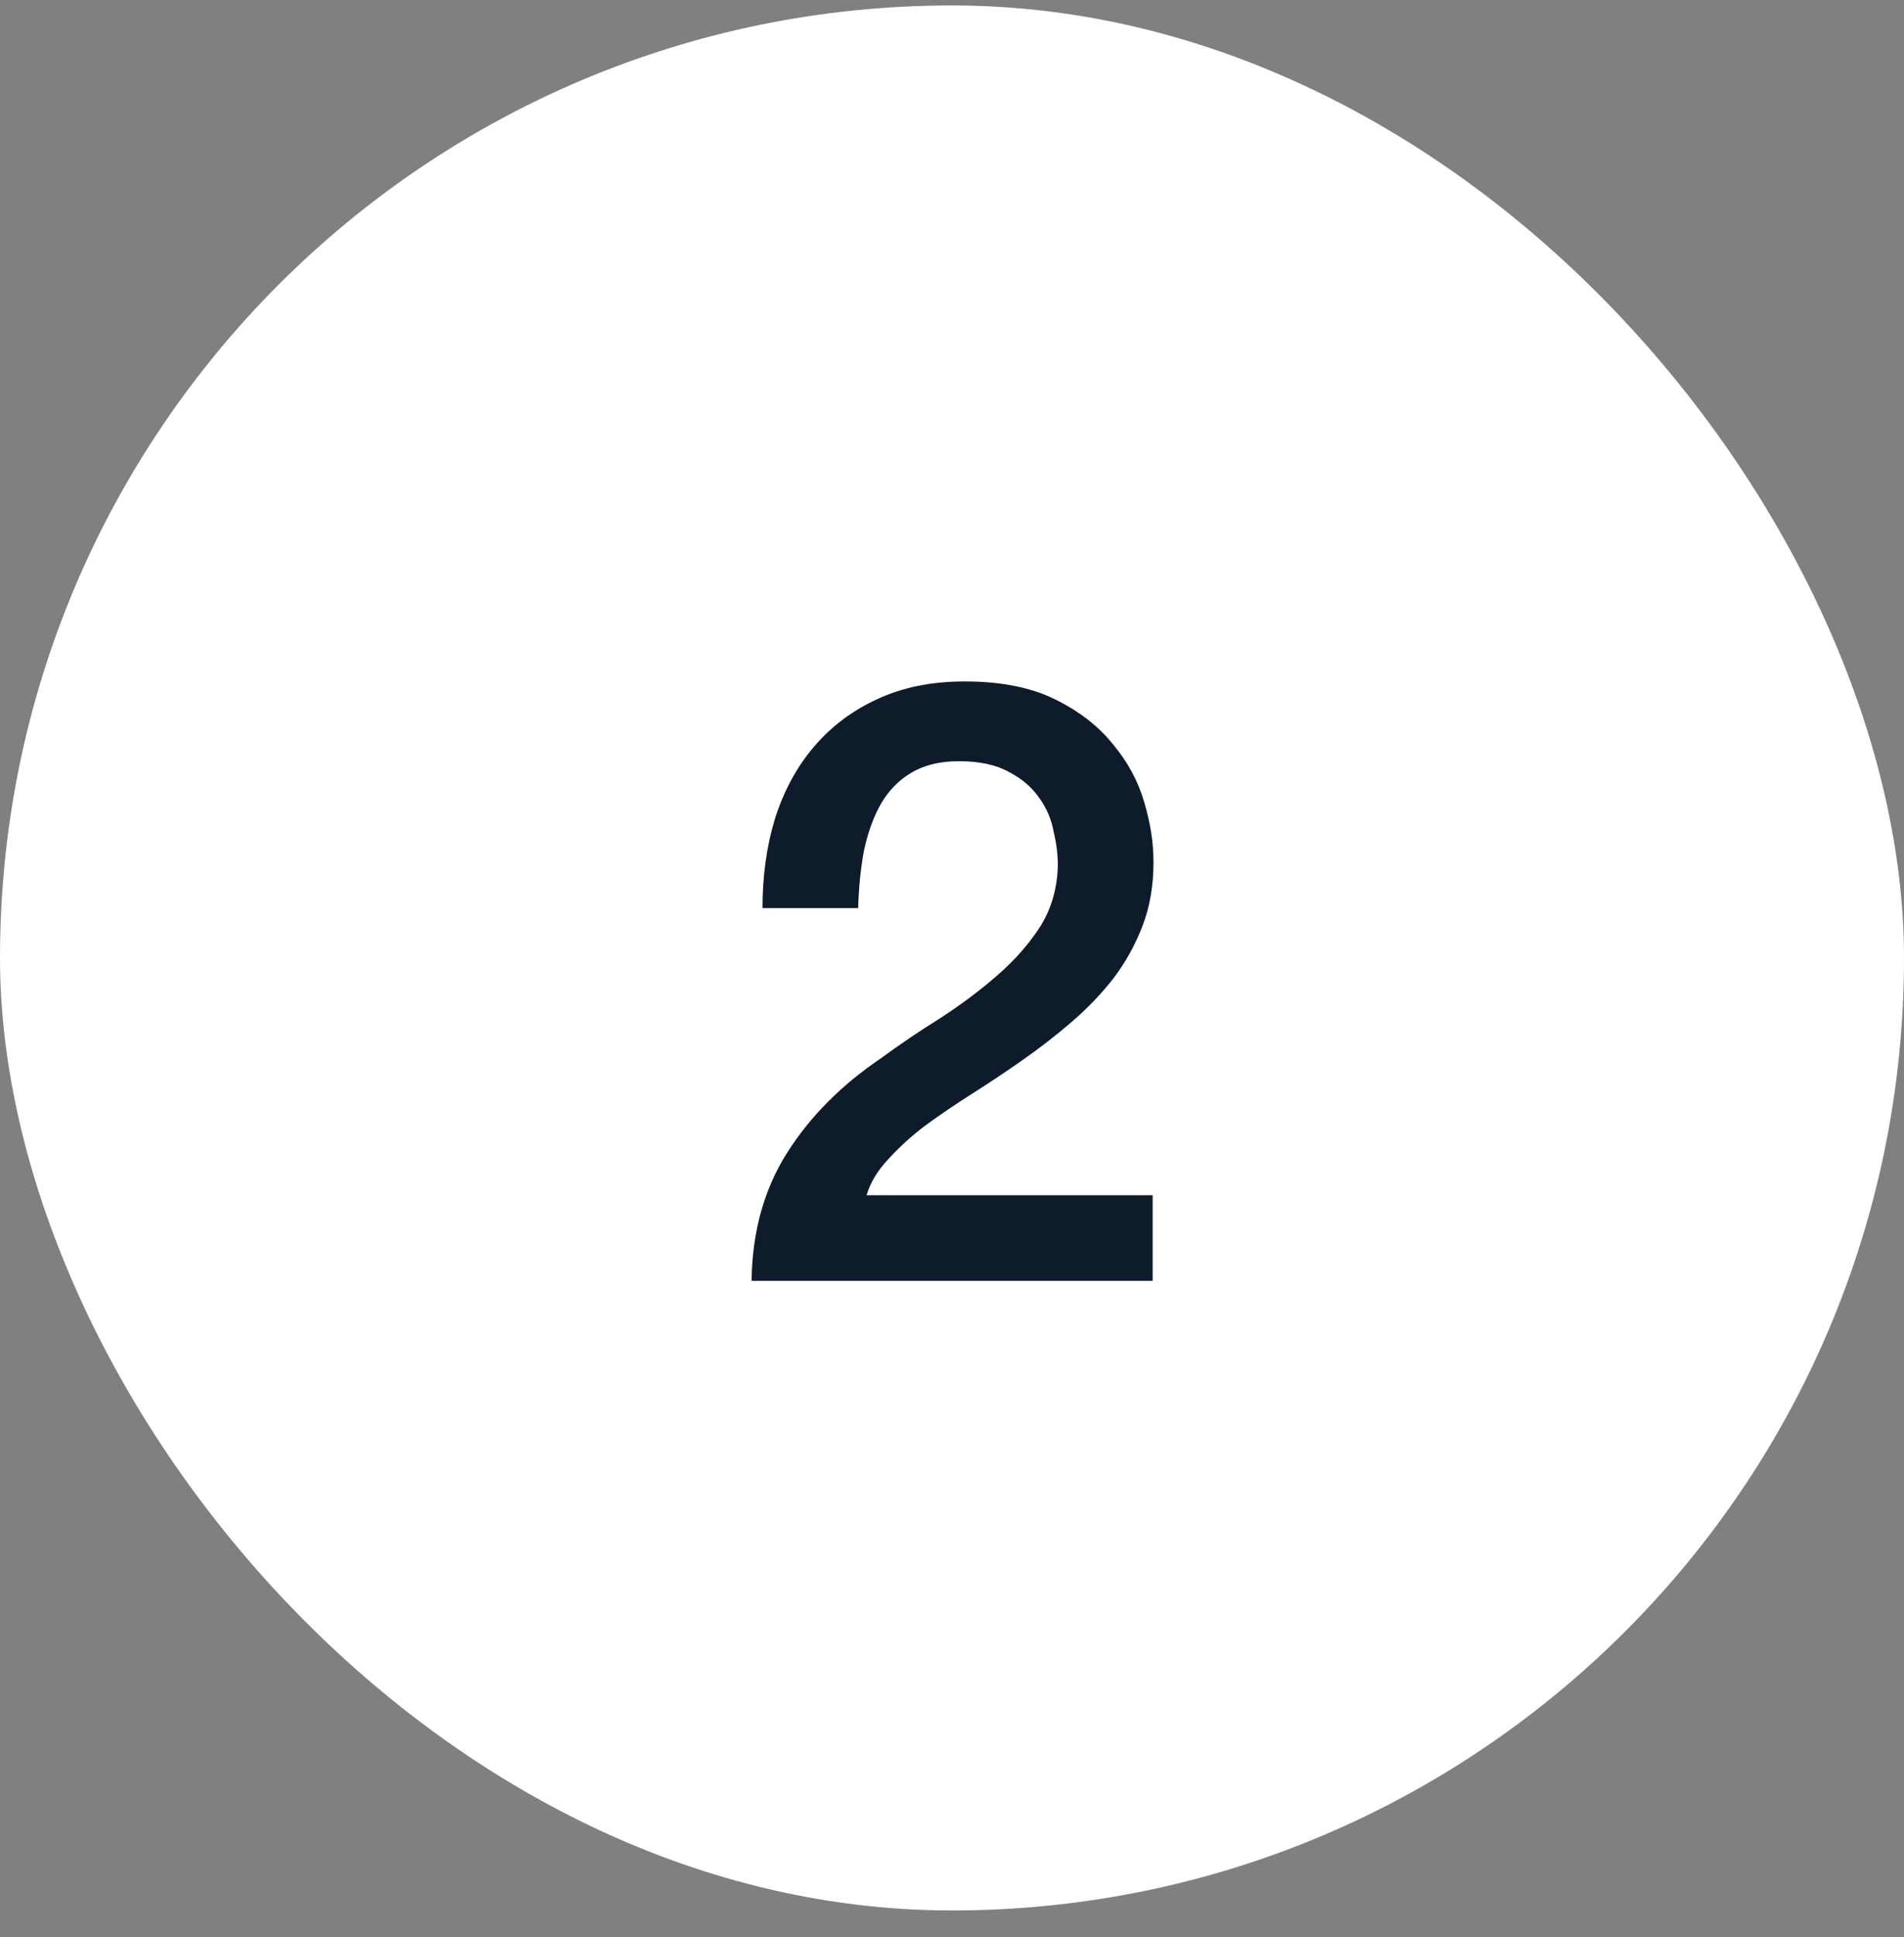
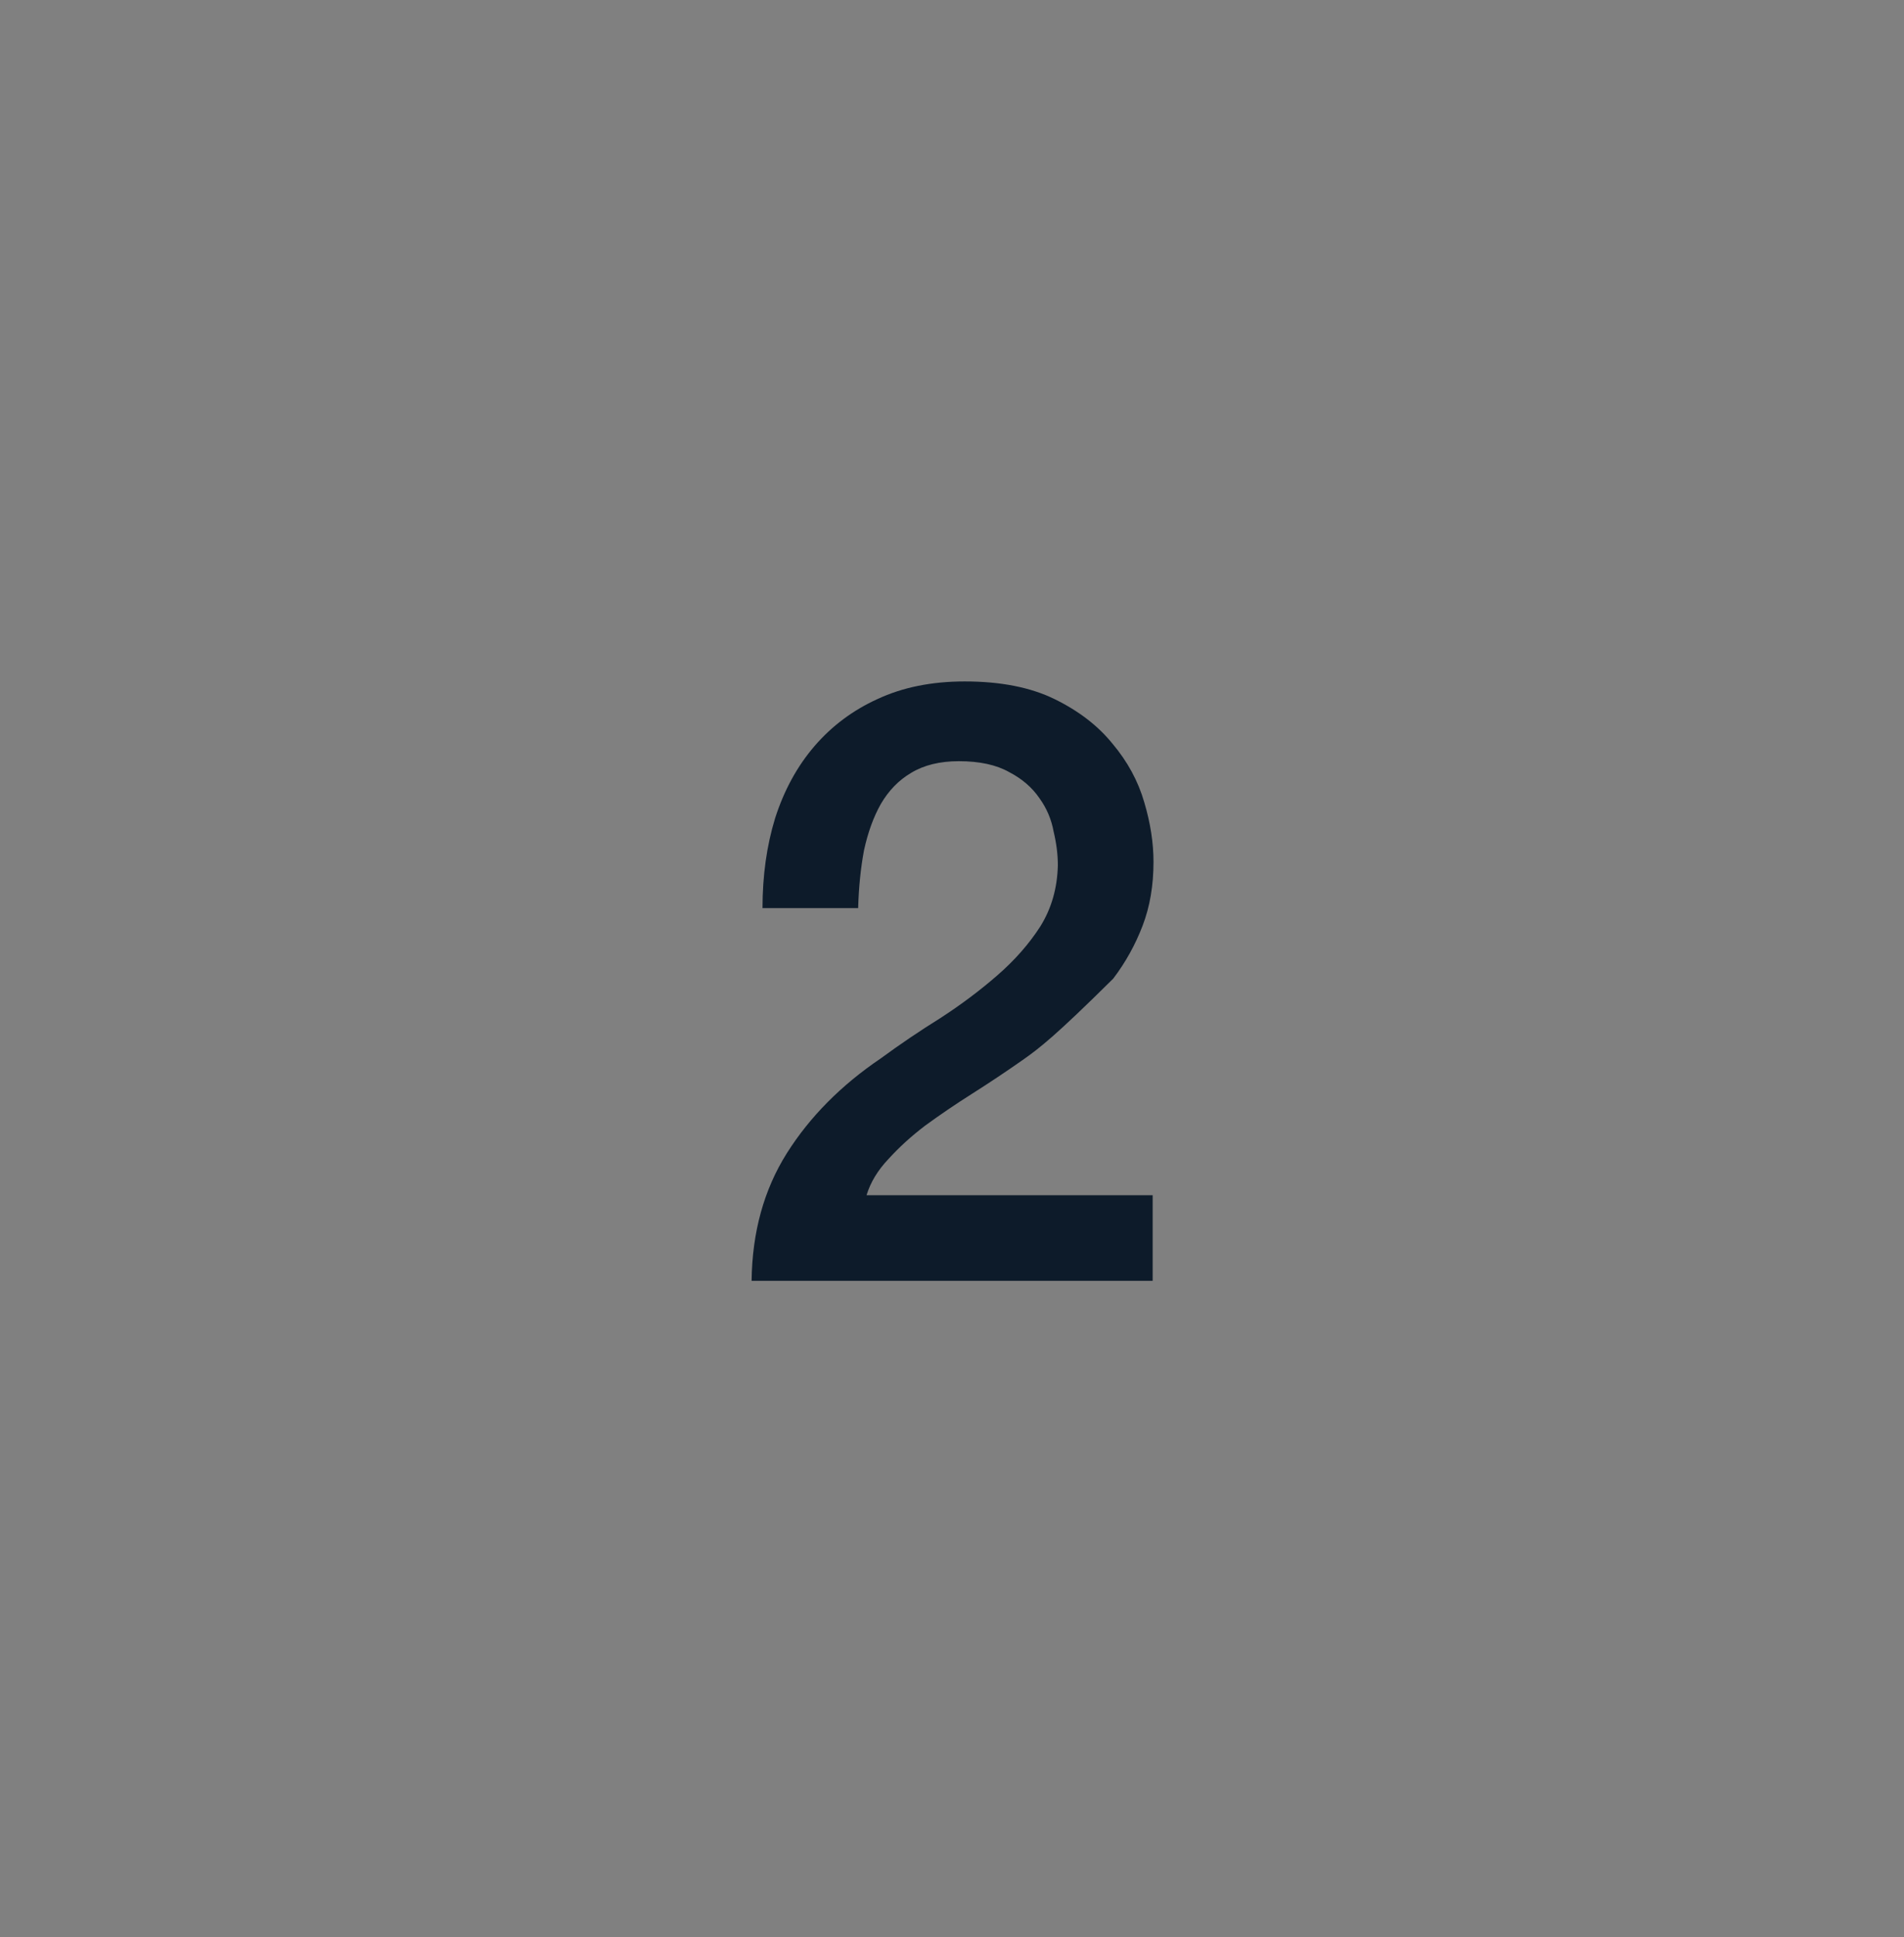
<svg xmlns="http://www.w3.org/2000/svg" width="59" height="60" viewBox="0 0 59 60" fill="none">
  <rect x="0" y="0" width="59" height="60" fill="#808080" stroke="none" />
-   <rect y="0.169" width="59" height="59" rx="29.5" fill="white" />
-   <path d="M35.718 39.669H23.29C23.308 38.161 23.672 36.844 24.382 35.717C25.093 34.59 26.064 33.611 27.294 32.779C27.884 32.346 28.499 31.93 29.14 31.531C29.782 31.115 30.371 30.673 30.908 30.205C31.446 29.737 31.888 29.234 32.234 28.697C32.581 28.142 32.763 27.51 32.78 26.799C32.78 26.47 32.737 26.123 32.65 25.759C32.581 25.378 32.434 25.031 32.208 24.719C31.983 24.39 31.671 24.121 31.272 23.913C30.874 23.688 30.354 23.575 29.712 23.575C29.123 23.575 28.629 23.696 28.23 23.939C27.849 24.164 27.537 24.485 27.294 24.901C27.069 25.3 26.896 25.776 26.774 26.331C26.67 26.886 26.61 27.484 26.592 28.125H23.628C23.628 27.12 23.758 26.192 24.018 25.343C24.296 24.476 24.703 23.731 25.24 23.107C25.778 22.483 26.428 21.998 27.19 21.651C27.97 21.287 28.872 21.105 29.894 21.105C31.004 21.105 31.931 21.287 32.676 21.651C33.422 22.015 34.02 22.474 34.47 23.029C34.938 23.584 35.268 24.19 35.458 24.849C35.649 25.49 35.744 26.106 35.744 26.695C35.744 27.423 35.632 28.082 35.406 28.671C35.181 29.26 34.878 29.806 34.496 30.309C34.115 30.794 33.682 31.245 33.196 31.661C32.711 32.077 32.208 32.467 31.688 32.831C31.168 33.195 30.648 33.542 30.128 33.871C29.608 34.2 29.123 34.53 28.672 34.859C28.239 35.188 27.858 35.535 27.528 35.899C27.199 36.246 26.974 36.618 26.852 37.017H35.718V39.669Z" fill="#0D1B2A" />
+   <path d="M35.718 39.669H23.29C23.308 38.161 23.672 36.844 24.382 35.717C25.093 34.59 26.064 33.611 27.294 32.779C27.884 32.346 28.499 31.93 29.14 31.531C29.782 31.115 30.371 30.673 30.908 30.205C31.446 29.737 31.888 29.234 32.234 28.697C32.581 28.142 32.763 27.51 32.78 26.799C32.78 26.47 32.737 26.123 32.65 25.759C32.581 25.378 32.434 25.031 32.208 24.719C31.983 24.39 31.671 24.121 31.272 23.913C30.874 23.688 30.354 23.575 29.712 23.575C29.123 23.575 28.629 23.696 28.23 23.939C27.849 24.164 27.537 24.485 27.294 24.901C27.069 25.3 26.896 25.776 26.774 26.331C26.67 26.886 26.61 27.484 26.592 28.125H23.628C23.628 27.12 23.758 26.192 24.018 25.343C24.296 24.476 24.703 23.731 25.24 23.107C25.778 22.483 26.428 21.998 27.19 21.651C27.97 21.287 28.872 21.105 29.894 21.105C31.004 21.105 31.931 21.287 32.676 21.651C33.422 22.015 34.02 22.474 34.47 23.029C34.938 23.584 35.268 24.19 35.458 24.849C35.649 25.49 35.744 26.106 35.744 26.695C35.744 27.423 35.632 28.082 35.406 28.671C35.181 29.26 34.878 29.806 34.496 30.309C32.711 32.077 32.208 32.467 31.688 32.831C31.168 33.195 30.648 33.542 30.128 33.871C29.608 34.2 29.123 34.53 28.672 34.859C28.239 35.188 27.858 35.535 27.528 35.899C27.199 36.246 26.974 36.618 26.852 37.017H35.718V39.669Z" fill="#0D1B2A" />
</svg>